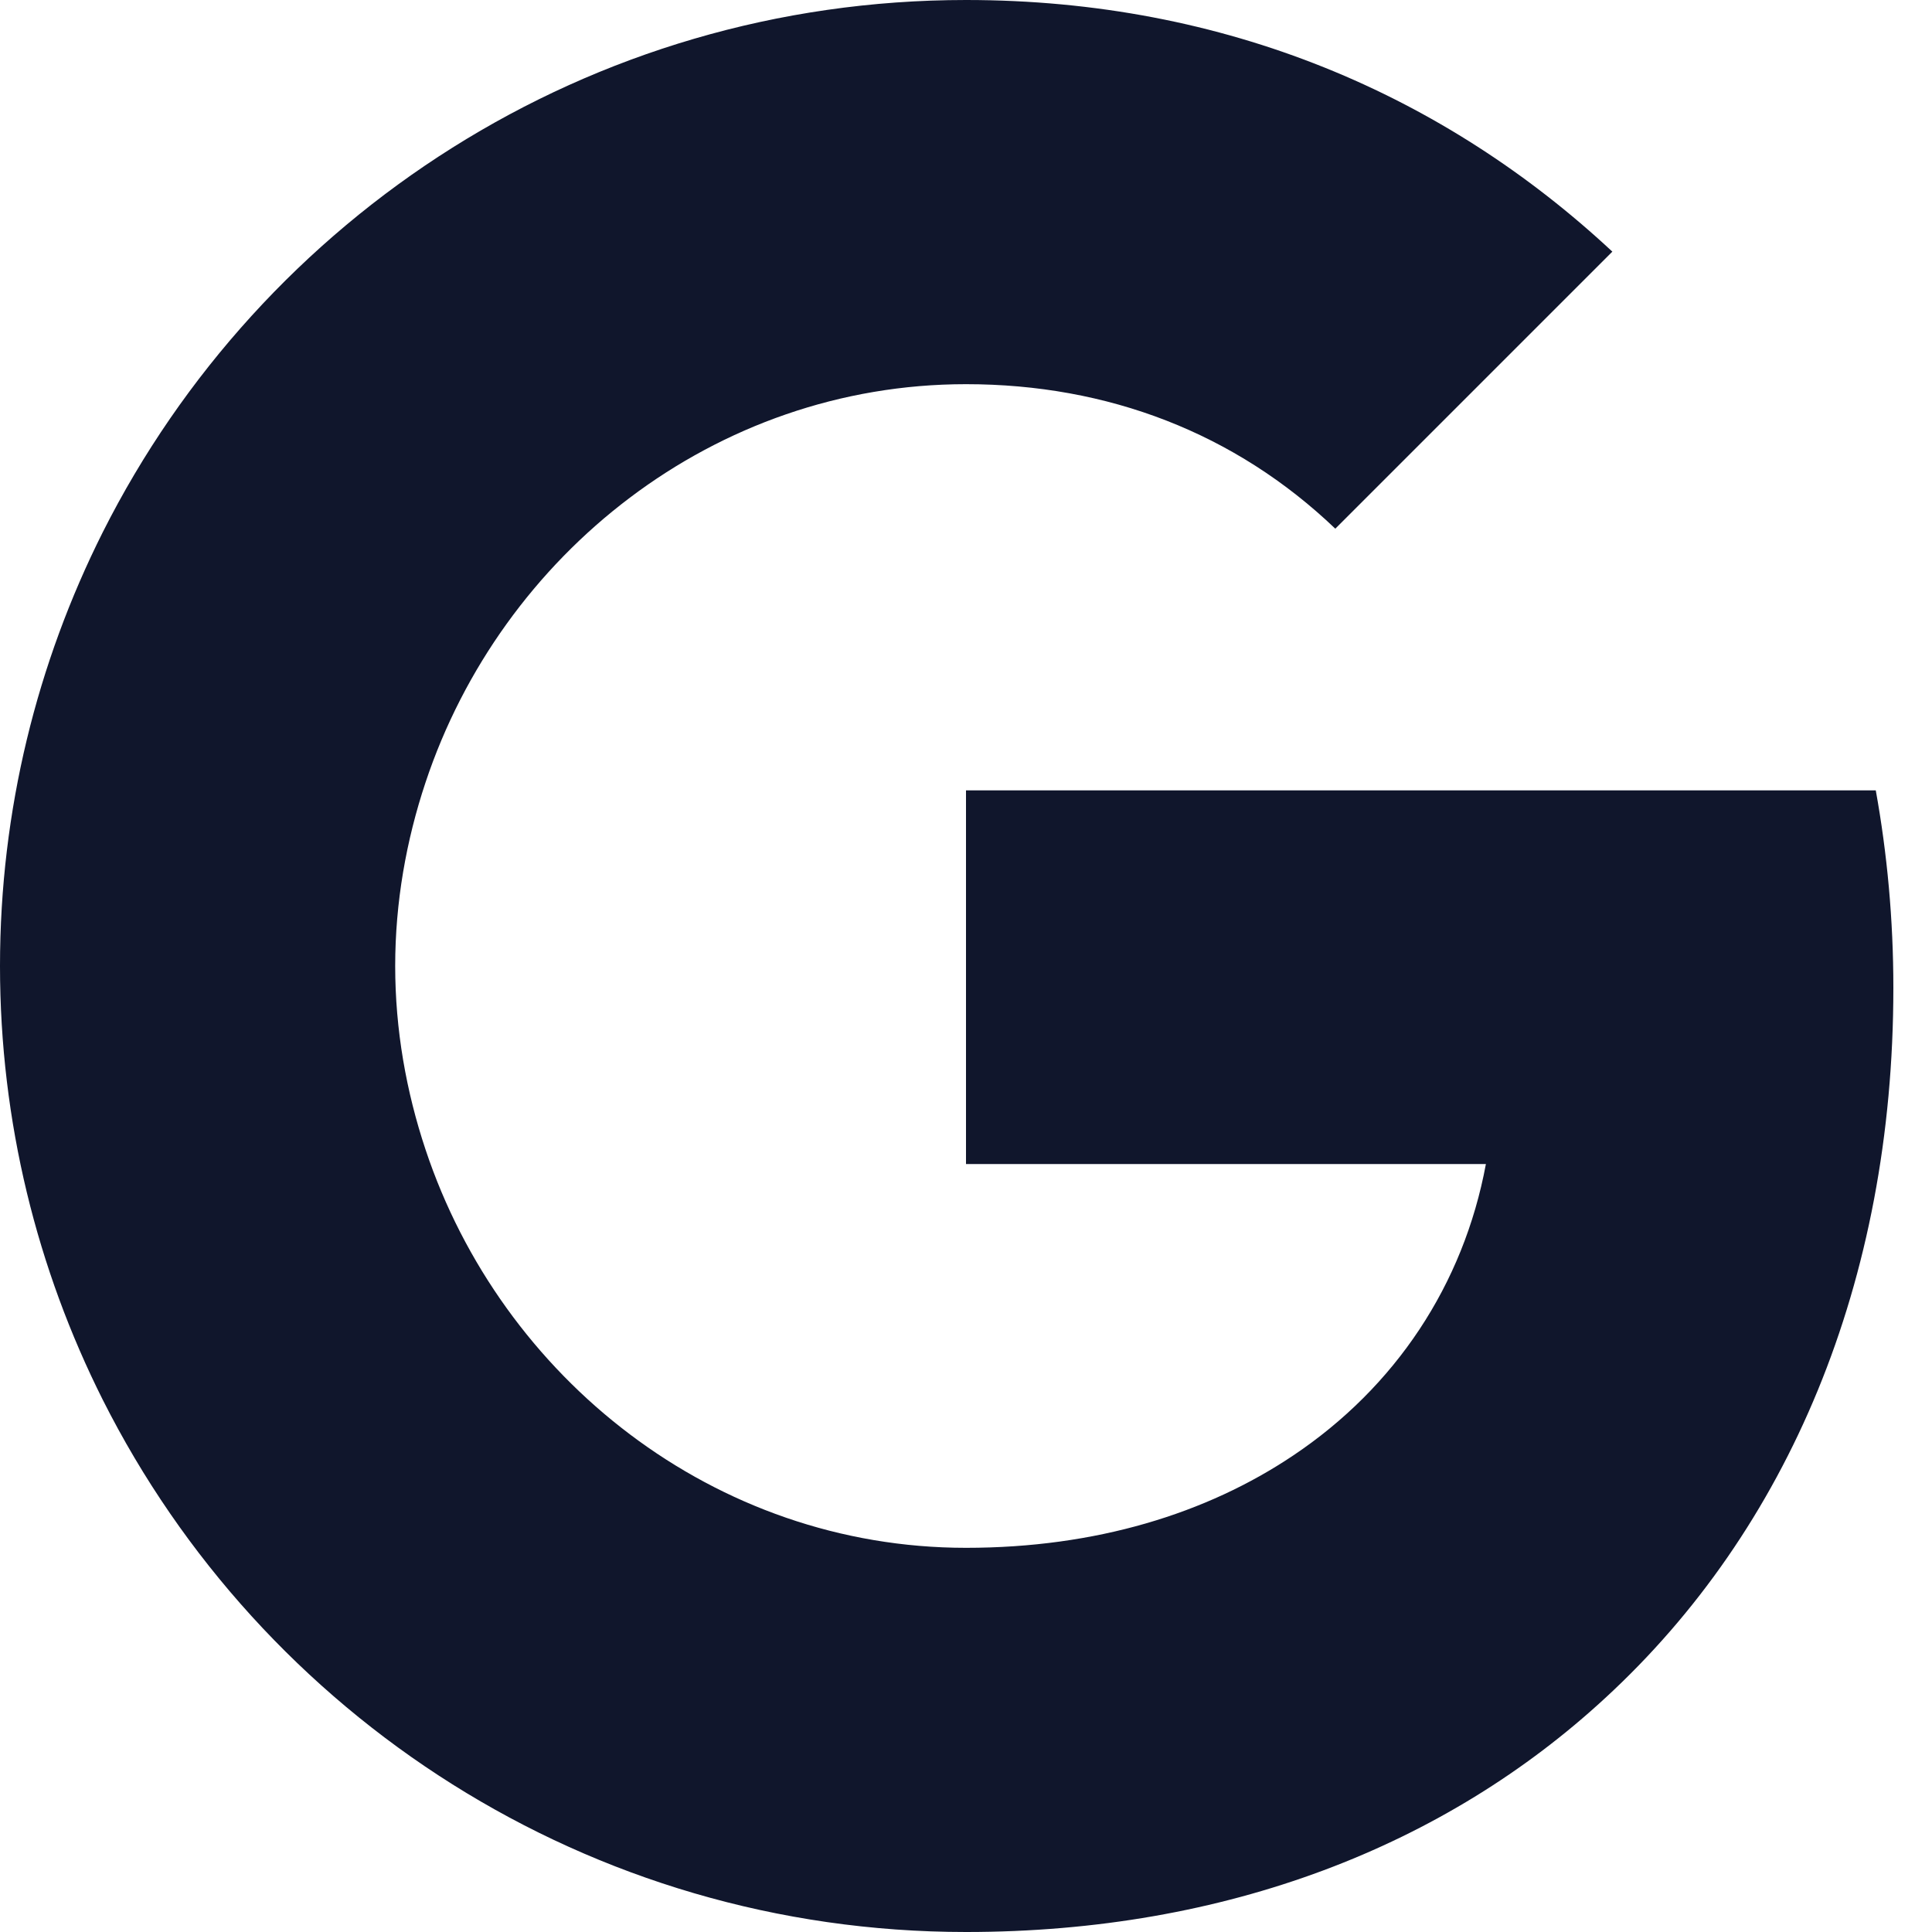
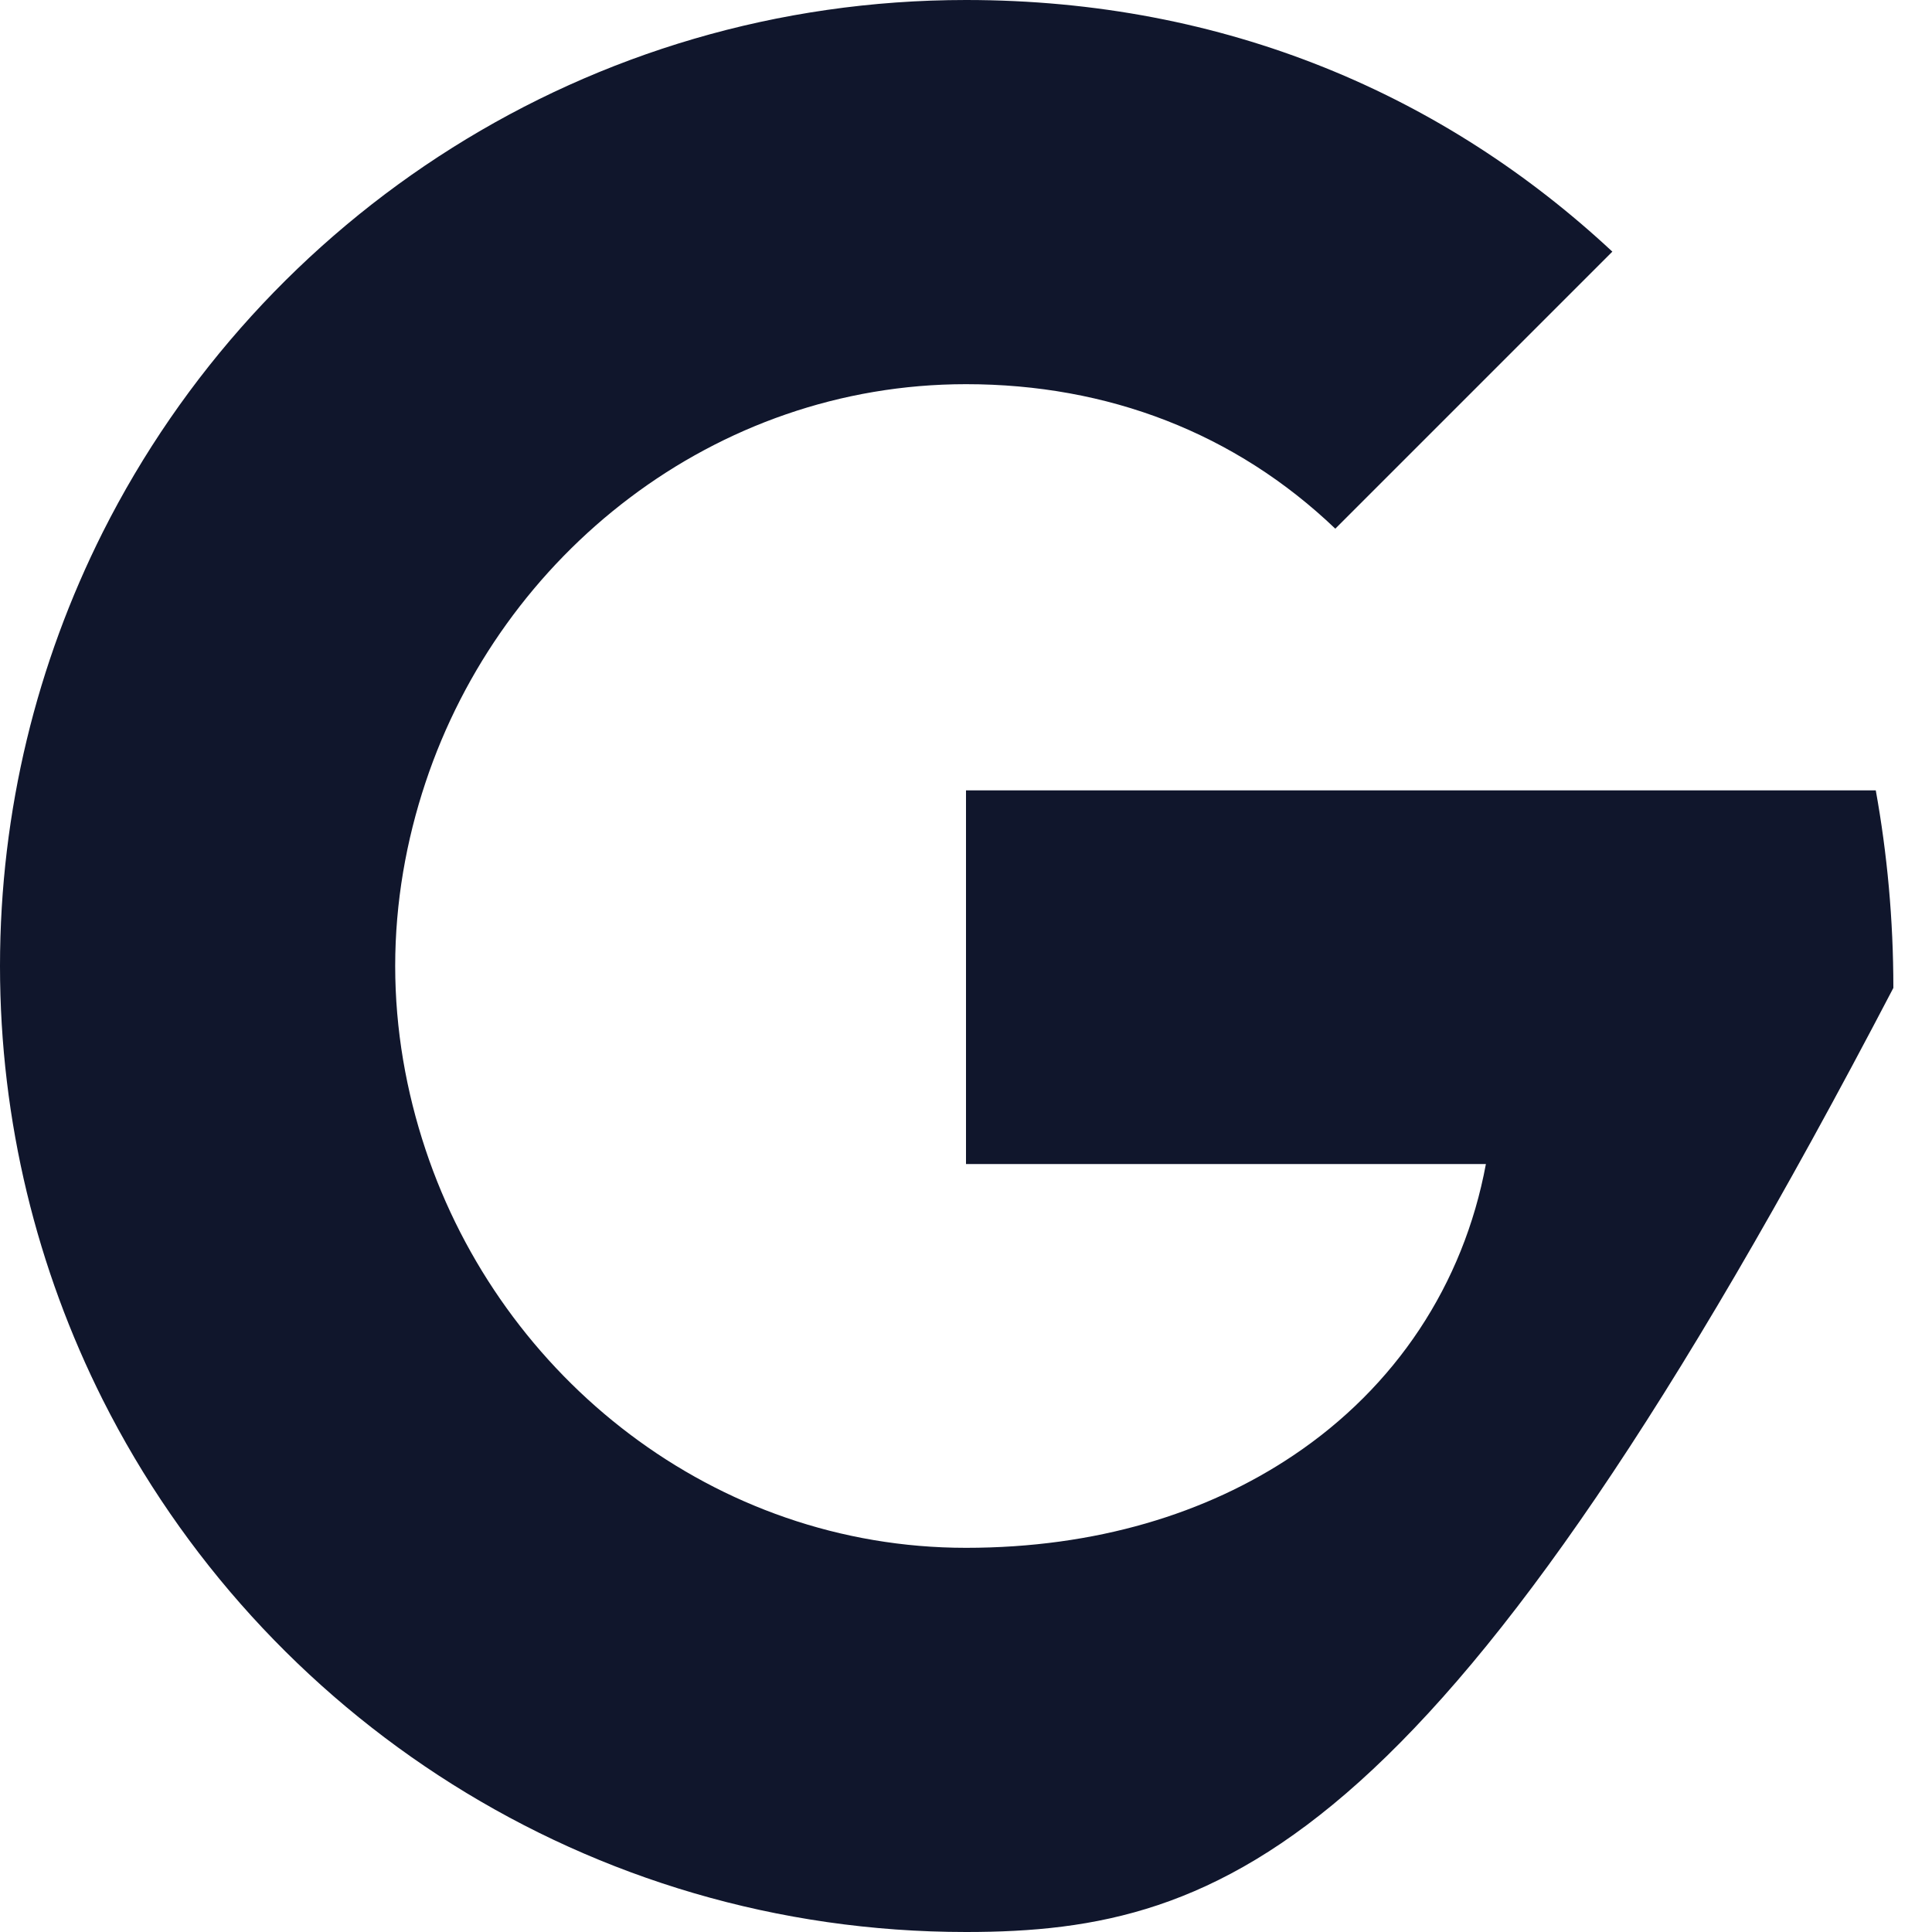
<svg xmlns="http://www.w3.org/2000/svg" width="20" height="20" viewBox="0 0 20 20" fill="none">
-   <path d="M1.064 5.509C2.709 2.241 6.091 0 10 0C12.695 0 14.959 0.991 16.691 2.605L13.823 5.473C12.786 4.482 11.468 3.977 10 3.977C7.395 3.977 5.191 5.736 4.405 8.1C4.205 8.7 4.091 9.341 4.091 10C4.091 10.659 4.205 11.3 4.405 11.9C5.191 14.264 7.395 16.023 10 16.023C11.345 16.023 12.491 15.668 13.386 15.068C14.445 14.359 15.15 13.3 15.382 12.05H10V8.182H19.418C19.536 8.836 19.6 9.518 19.6 10.227C19.6 13.273 18.509 15.836 16.618 17.577C14.964 19.105 12.7 20 10 20C6.091 20 2.709 17.759 1.064 14.491C0.386 13.141 0 11.614 0 10C0 8.386 0.386 6.859 1.064 5.509Z" fill="#10162C" />
+   <path d="M1.064 5.509C2.709 2.241 6.091 0 10 0C12.695 0 14.959 0.991 16.691 2.605L13.823 5.473C12.786 4.482 11.468 3.977 10 3.977C7.395 3.977 5.191 5.736 4.405 8.1C4.205 8.7 4.091 9.341 4.091 10C4.091 10.659 4.205 11.3 4.405 11.9C5.191 14.264 7.395 16.023 10 16.023C11.345 16.023 12.491 15.668 13.386 15.068C14.445 14.359 15.15 13.3 15.382 12.05H10V8.182H19.418C19.536 8.836 19.6 9.518 19.6 10.227C14.964 19.105 12.7 20 10 20C6.091 20 2.709 17.759 1.064 14.491C0.386 13.141 0 11.614 0 10C0 8.386 0.386 6.859 1.064 5.509Z" fill="#10162C" />
</svg>